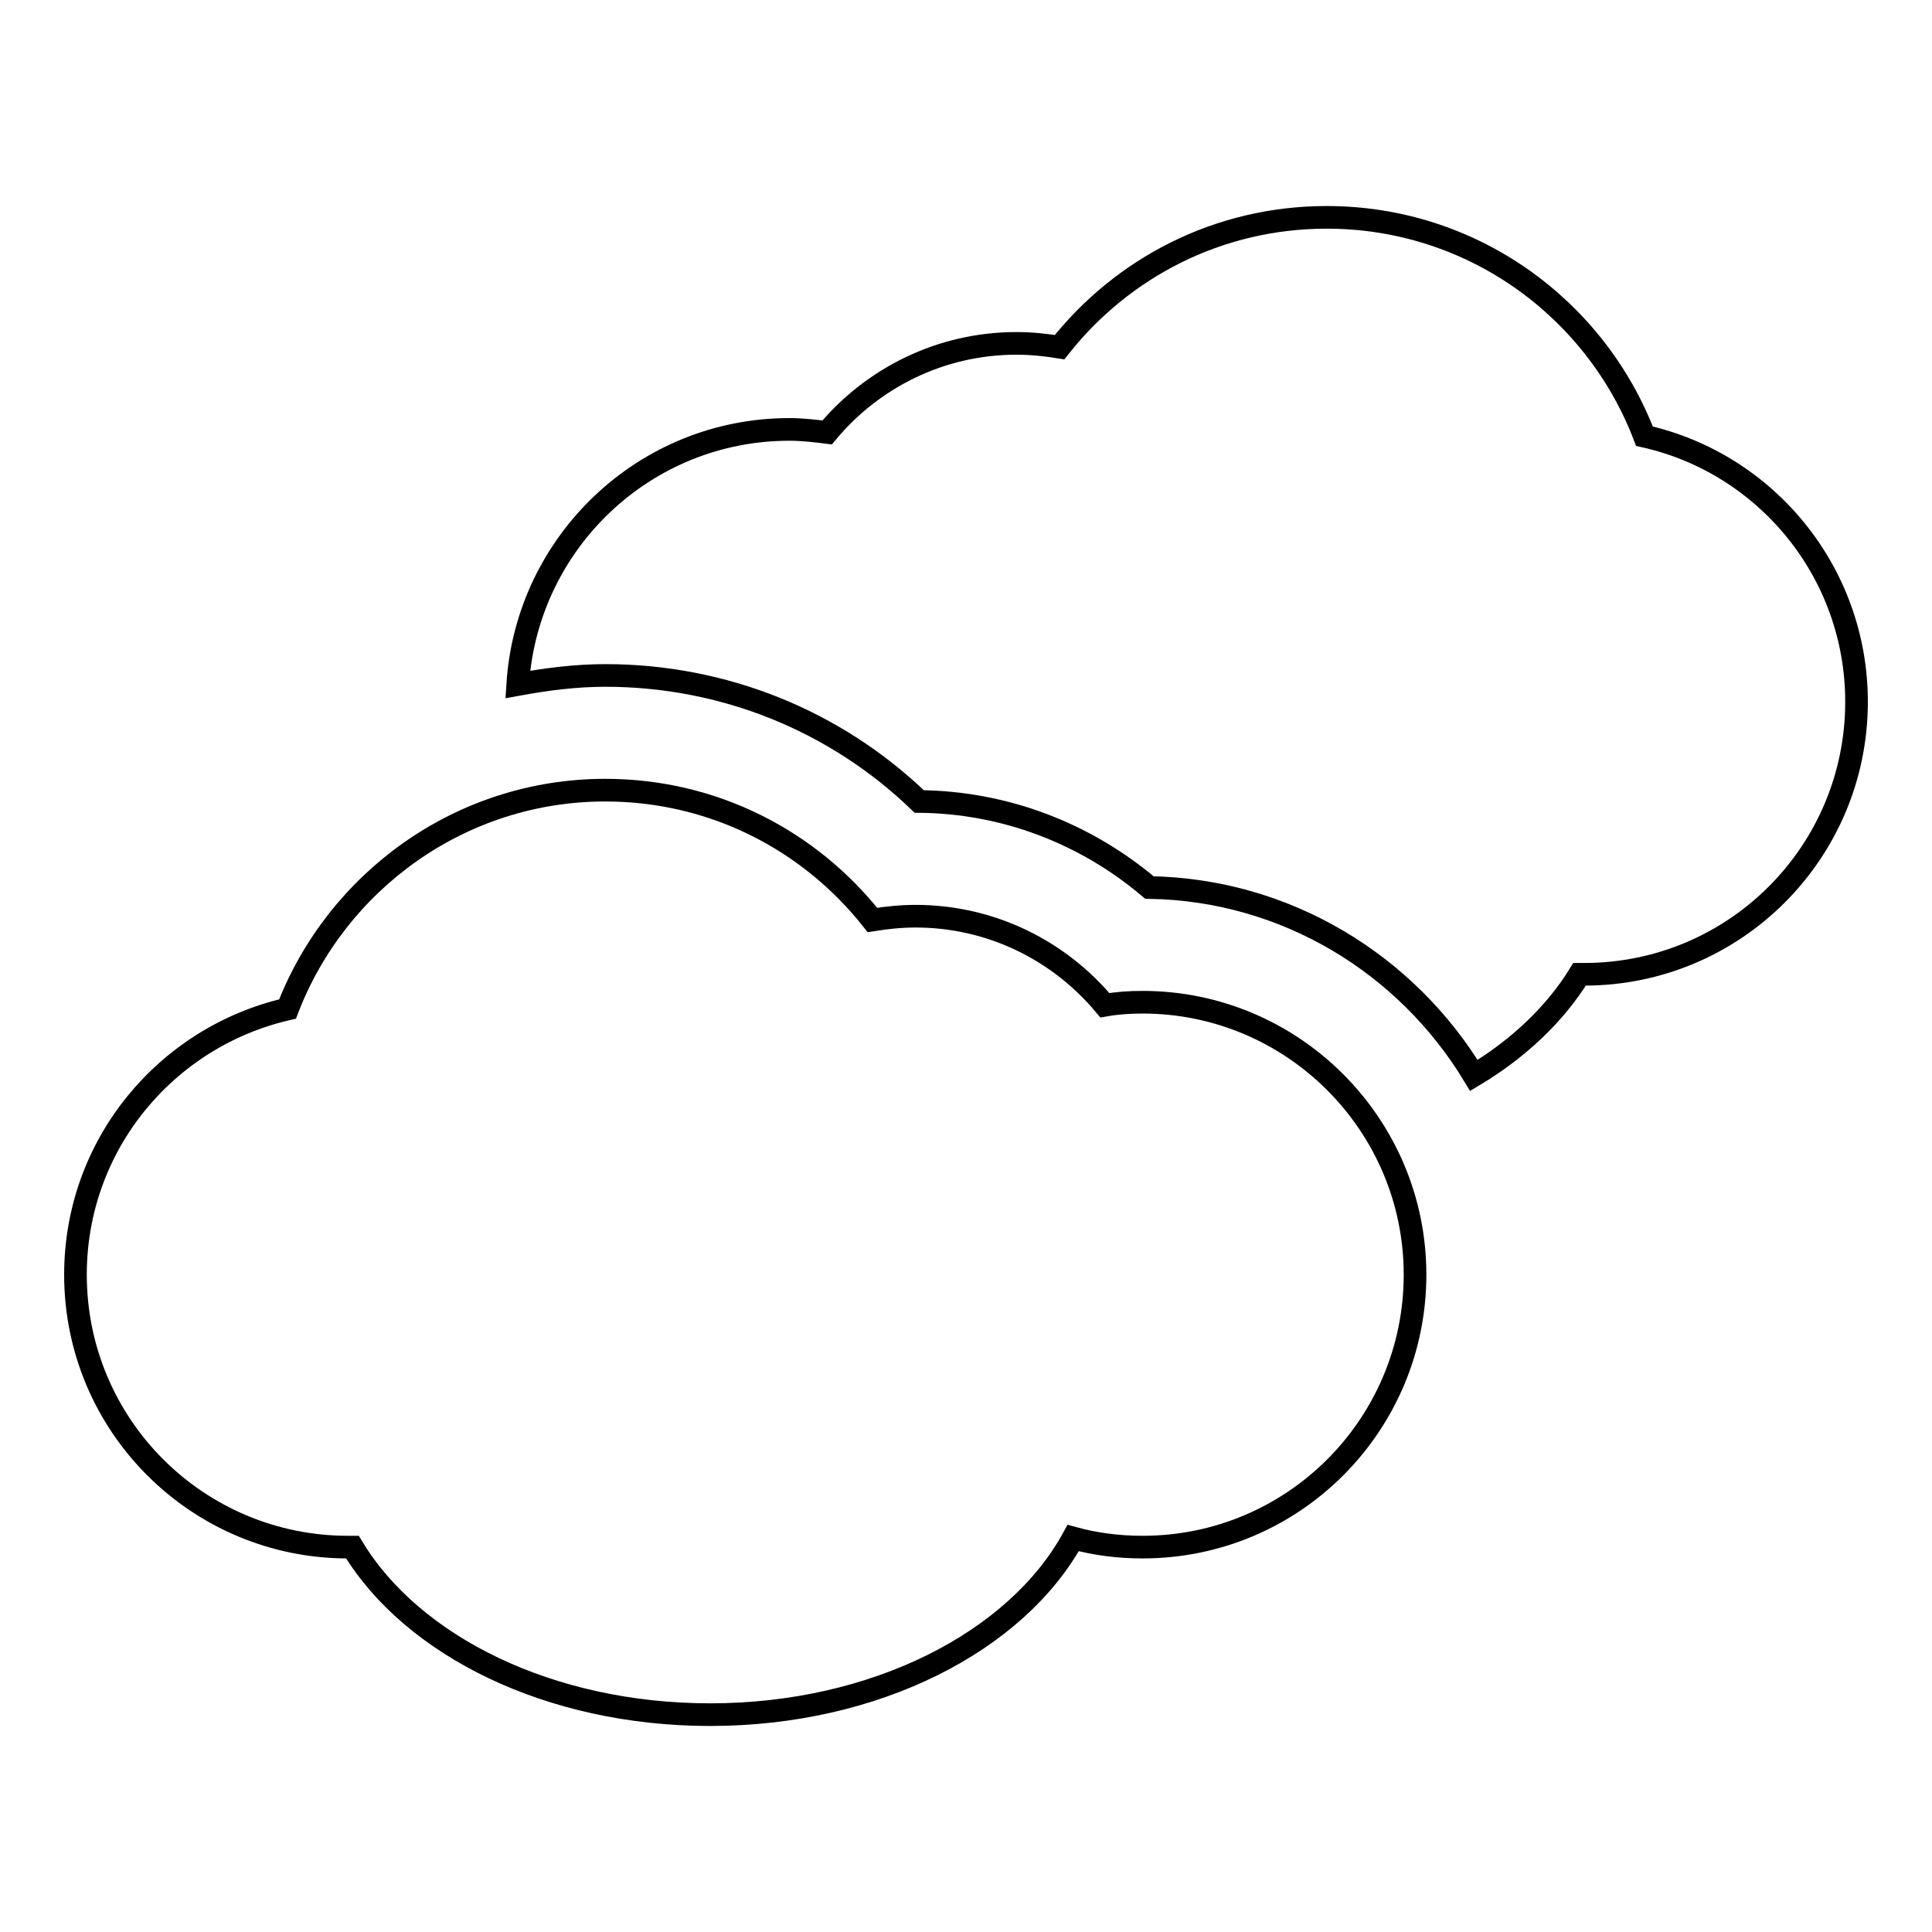
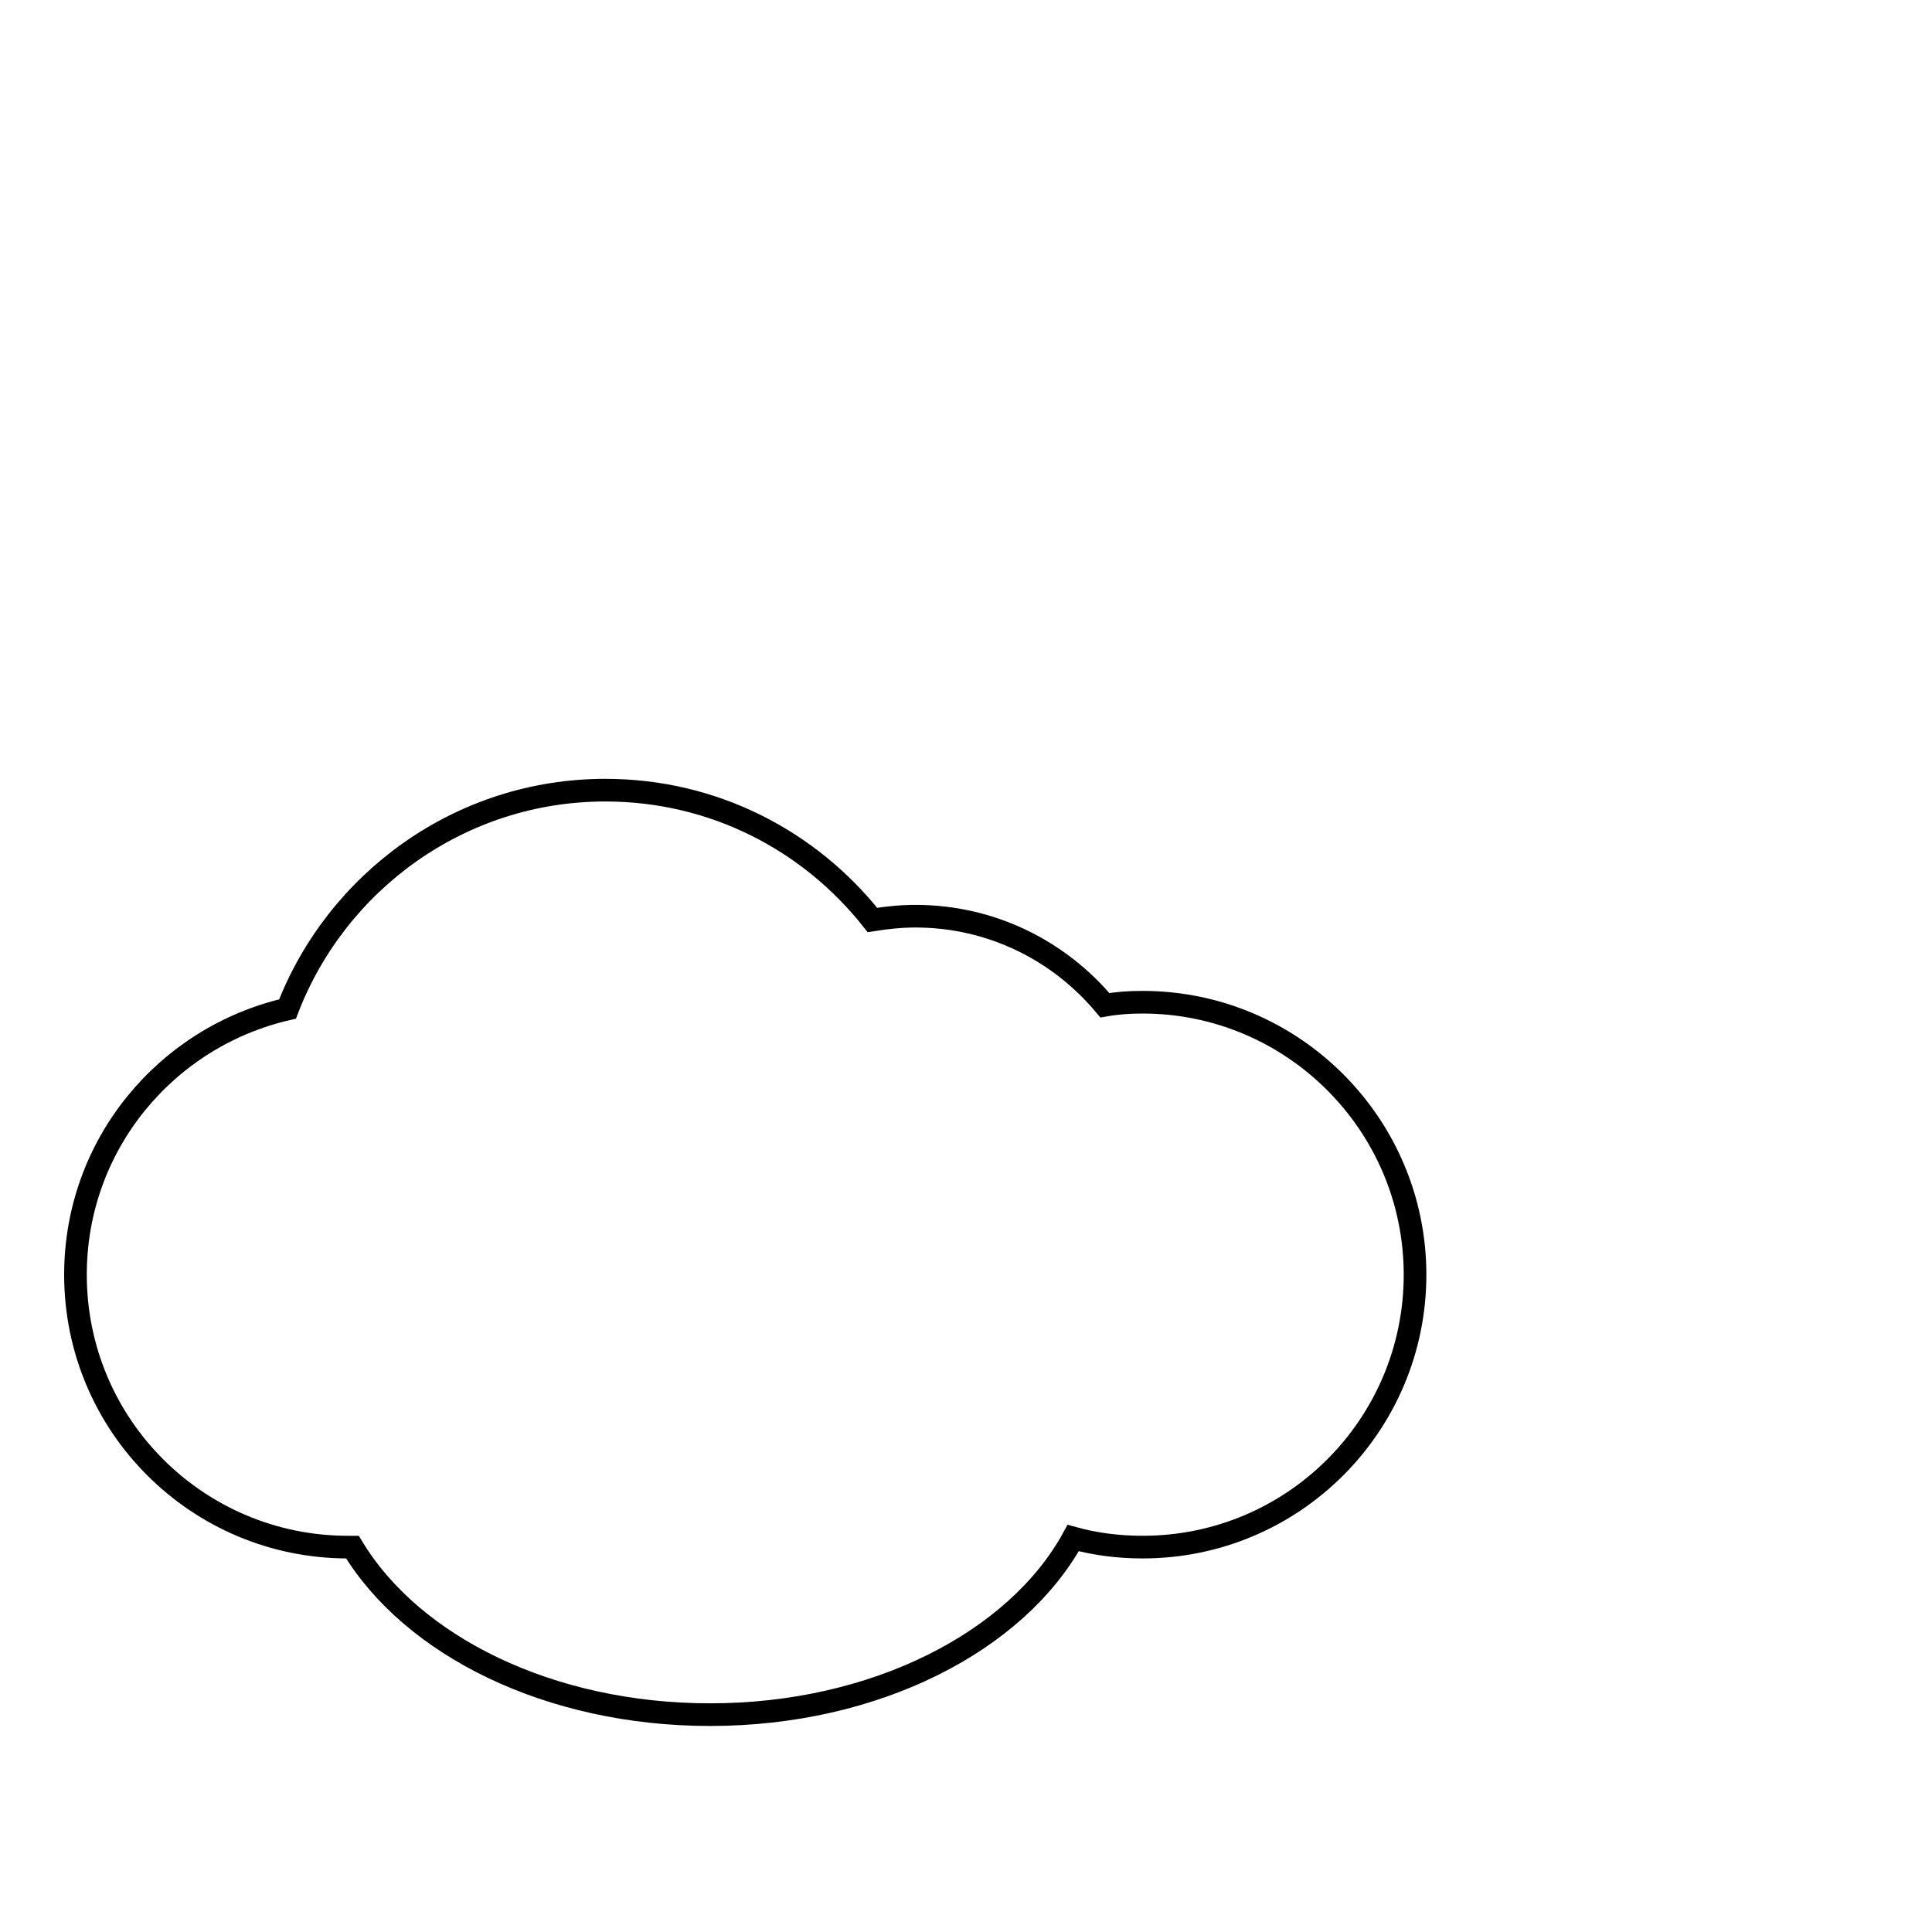
<svg xmlns="http://www.w3.org/2000/svg" version="1.1" x="0px" y="0px" viewBox="0 0 256 256" enable-background="new 0 0 256 256" xml:space="preserve">
  <g>
    <g>
      <g>
        <g>
          <g>
-             <path stroke-width="3" fill-opacity="0" stroke="#000000" d="M217.9,57.8c-6.5-17-22.9-29-42.1-29c-14.4,0-27.1,6.7-35.4,17.2c-1.9-0.3-3.7-0.5-5.7-0.5c-10.1,0-19.1,4.6-25.1,11.8c-1.6-0.2-3.3-0.4-5-0.4c-19.2,0-34.8,15-36,33.8c3.8-0.7,7.7-1.2,11.6-1.2c15.7,0,30.5,6,41.6,16.7c11.3,0.1,22,4.2,30.5,11.4c18.2,0.3,34.1,10.2,43,24.9c6-3.6,10.8-8.2,14-13.4c0.2,0,0.4,0,0.6,0c20,0,36.1-16.2,36.1-36.1C246,75.8,234,61.4,217.9,57.8z" />
            <path stroke-width="3" fill-opacity="0" stroke="#000000" d="M151.4,132.8c-1.7,0-3.3,0.1-5,0.4c-6-7.2-15-11.8-25.1-11.8c-1.9,0-3.8,0.2-5.7,0.5c-8.3-10.5-21-17.2-35.4-17.2c-19.2,0-35.6,12.1-42.1,29C22,137.4,10,151.7,10,168.9c0,20,16.2,36.1,36.1,36.1c0.2,0,0.4,0,0.6,0c7.9,13.1,26.1,22.2,47.4,22.2c21.9,0,40.6-9.7,48.1-23.4c2.9,0.8,6,1.2,9.2,1.2c20,0,36.1-16.2,36.1-36.1C187.5,149,171.3,132.8,151.4,132.8z" />
          </g>
        </g>
      </g>
      <g />
      <g />
      <g />
      <g />
      <g />
      <g />
      <g />
      <g />
      <g />
      <g />
      <g />
      <g />
      <g />
      <g />
      <g />
    </g>
  </g>
</svg>